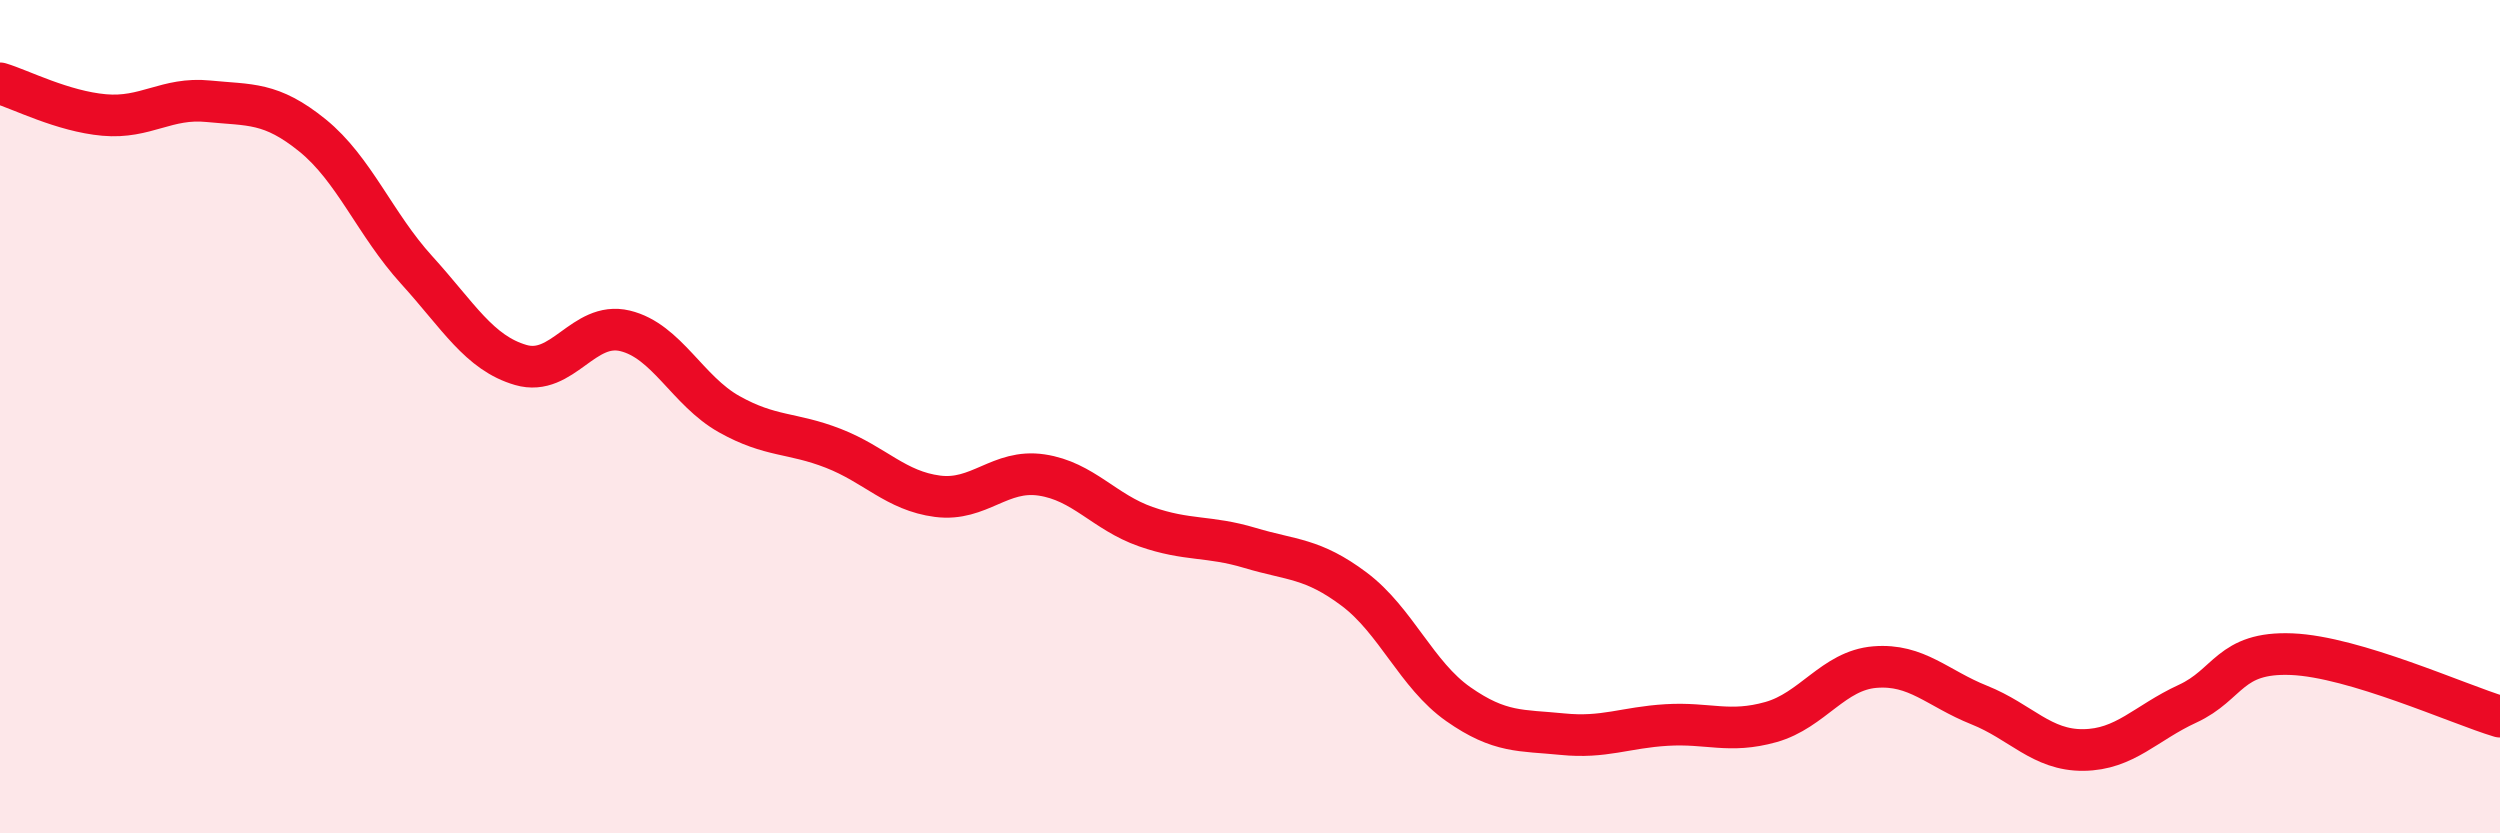
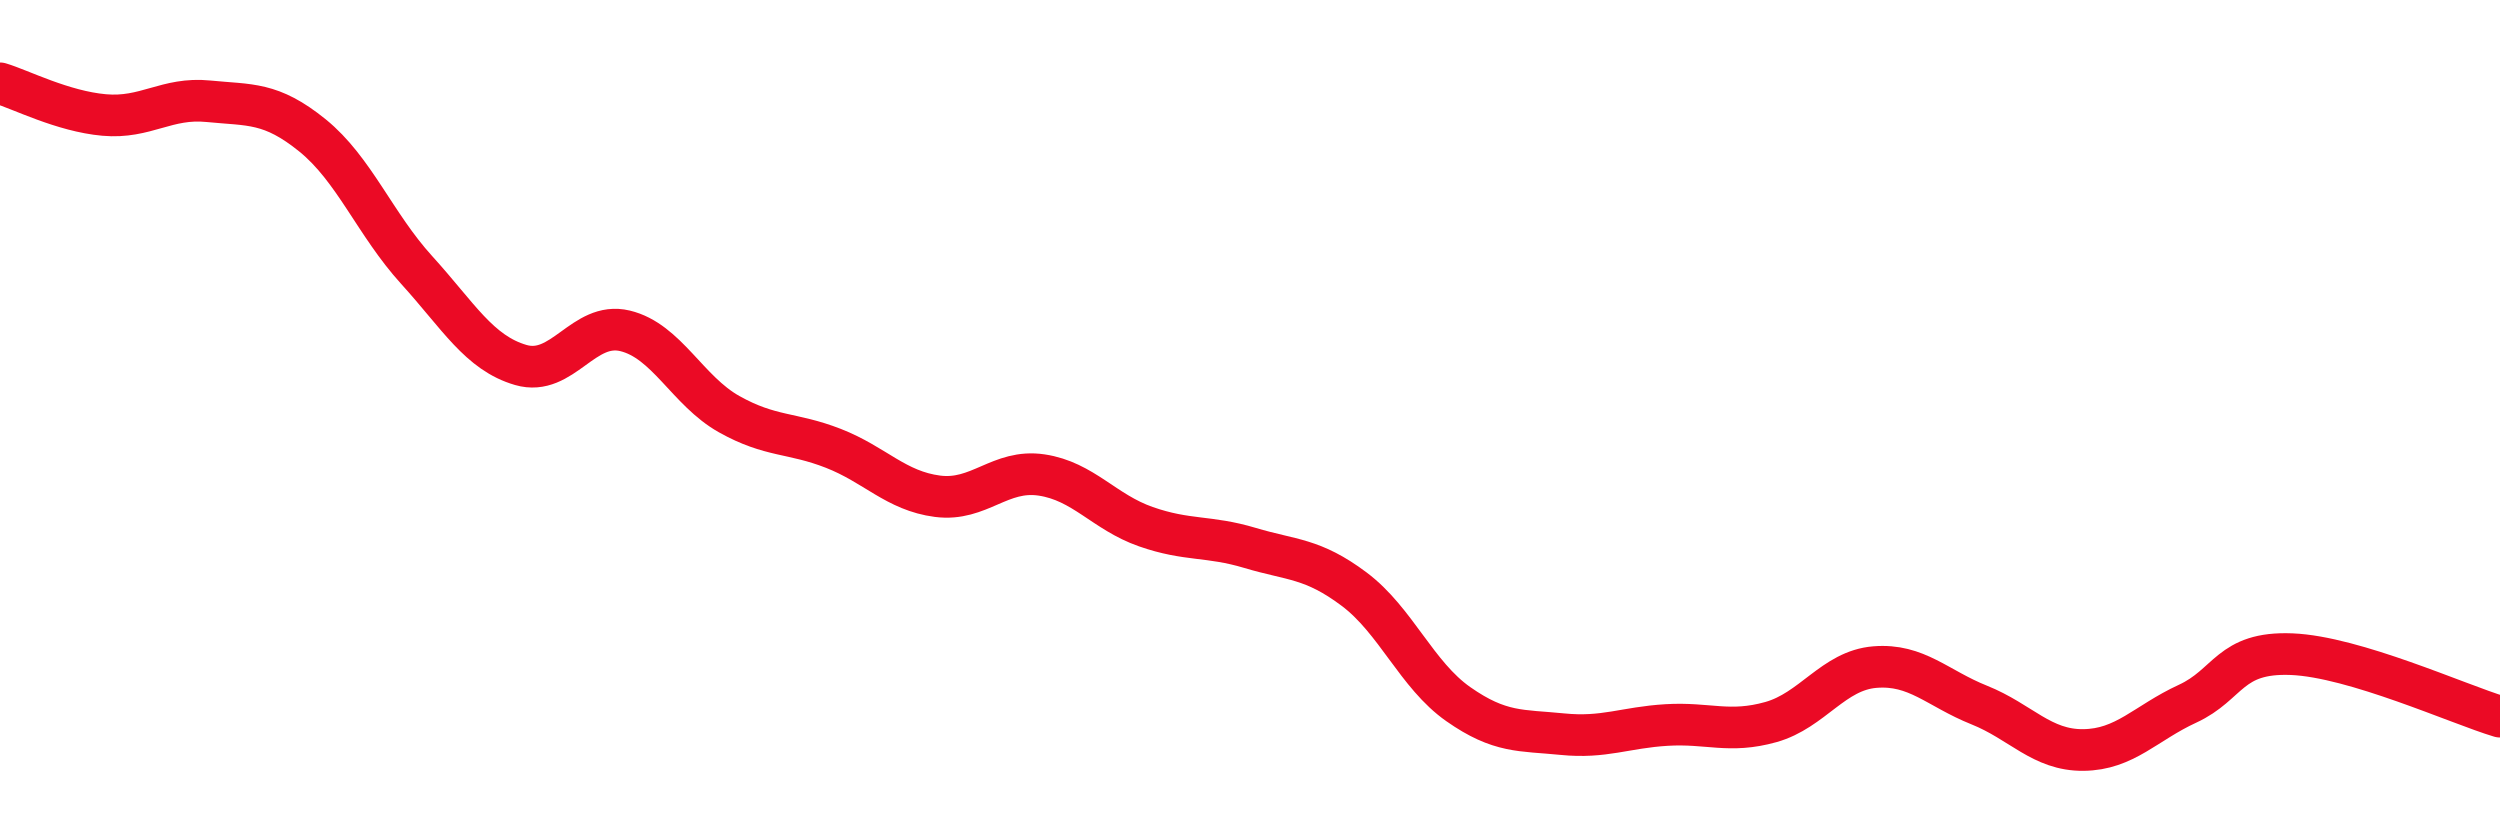
<svg xmlns="http://www.w3.org/2000/svg" width="60" height="20" viewBox="0 0 60 20">
-   <path d="M 0,2 C 0.5,2.15 1.5,2.67 2.5,2.76 C 3.5,2.85 4,2.33 5,2.43 C 6,2.53 6.5,2.44 7.5,3.25 C 8.5,4.06 9,5.38 10,6.48 C 11,7.58 11.5,8.47 12.5,8.76 C 13.5,9.05 14,7.7 15,7.94 C 16,8.18 16.5,9.38 17.5,9.94 C 18.5,10.5 19,10.37 20,10.76 C 21,11.15 21.5,11.78 22.5,11.91 C 23.5,12.04 24,11.25 25,11.4 C 26,11.55 26.5,12.29 27.5,12.64 C 28.5,12.99 29,12.85 30,13.15 C 31,13.45 31.5,13.39 32.5,14.14 C 33.5,14.89 34,16.2 35,16.9 C 36,17.6 36.5,17.52 37.5,17.62 C 38.5,17.72 39,17.46 40,17.4 C 41,17.34 41.5,17.61 42.5,17.33 C 43.5,17.05 44,16.09 45,16.01 C 46,15.93 46.5,16.52 47.5,16.92 C 48.5,17.32 49,18.01 50,18 C 51,17.99 51.5,17.35 52.5,16.89 C 53.5,16.43 53.5,15.64 55,15.7 C 56.5,15.76 59,16.9 60,17.2L60 20L0 20Z" fill="#EB0A25" opacity="0.1" stroke-linecap="round" stroke-linejoin="round" />
  <path d="M 0,2 C 0.5,2.15 1.5,2.67 2.5,2.76 C 3.5,2.85 4,2.33 5,2.43 C 6,2.53 6.5,2.44 7.5,3.25 C 8.5,4.06 9,5.38 10,6.48 C 11,7.58 11.5,8.47 12.5,8.76 C 13.5,9.05 14,7.7 15,7.94 C 16,8.18 16.5,9.38 17.5,9.94 C 18.5,10.5 19,10.37 20,10.76 C 21,11.15 21.5,11.78 22.5,11.91 C 23.5,12.04 24,11.25 25,11.4 C 26,11.55 26.5,12.29 27.5,12.64 C 28.5,12.99 29,12.85 30,13.15 C 31,13.45 31.5,13.39 32.5,14.14 C 33.5,14.89 34,16.2 35,16.9 C 36,17.6 36.5,17.52 37.5,17.62 C 38.5,17.72 39,17.46 40,17.4 C 41,17.34 41.5,17.61 42.5,17.33 C 43.5,17.05 44,16.09 45,16.01 C 46,15.93 46.5,16.52 47.5,16.92 C 48.5,17.32 49,18.01 50,18 C 51,17.99 51.5,17.35 52.5,16.89 C 53.5,16.43 53.5,15.64 55,15.7 C 56.5,15.76 59,16.9 60,17.2" stroke="#EB0A25" stroke-width="1" fill="none" stroke-linecap="round" stroke-linejoin="round" />
</svg>